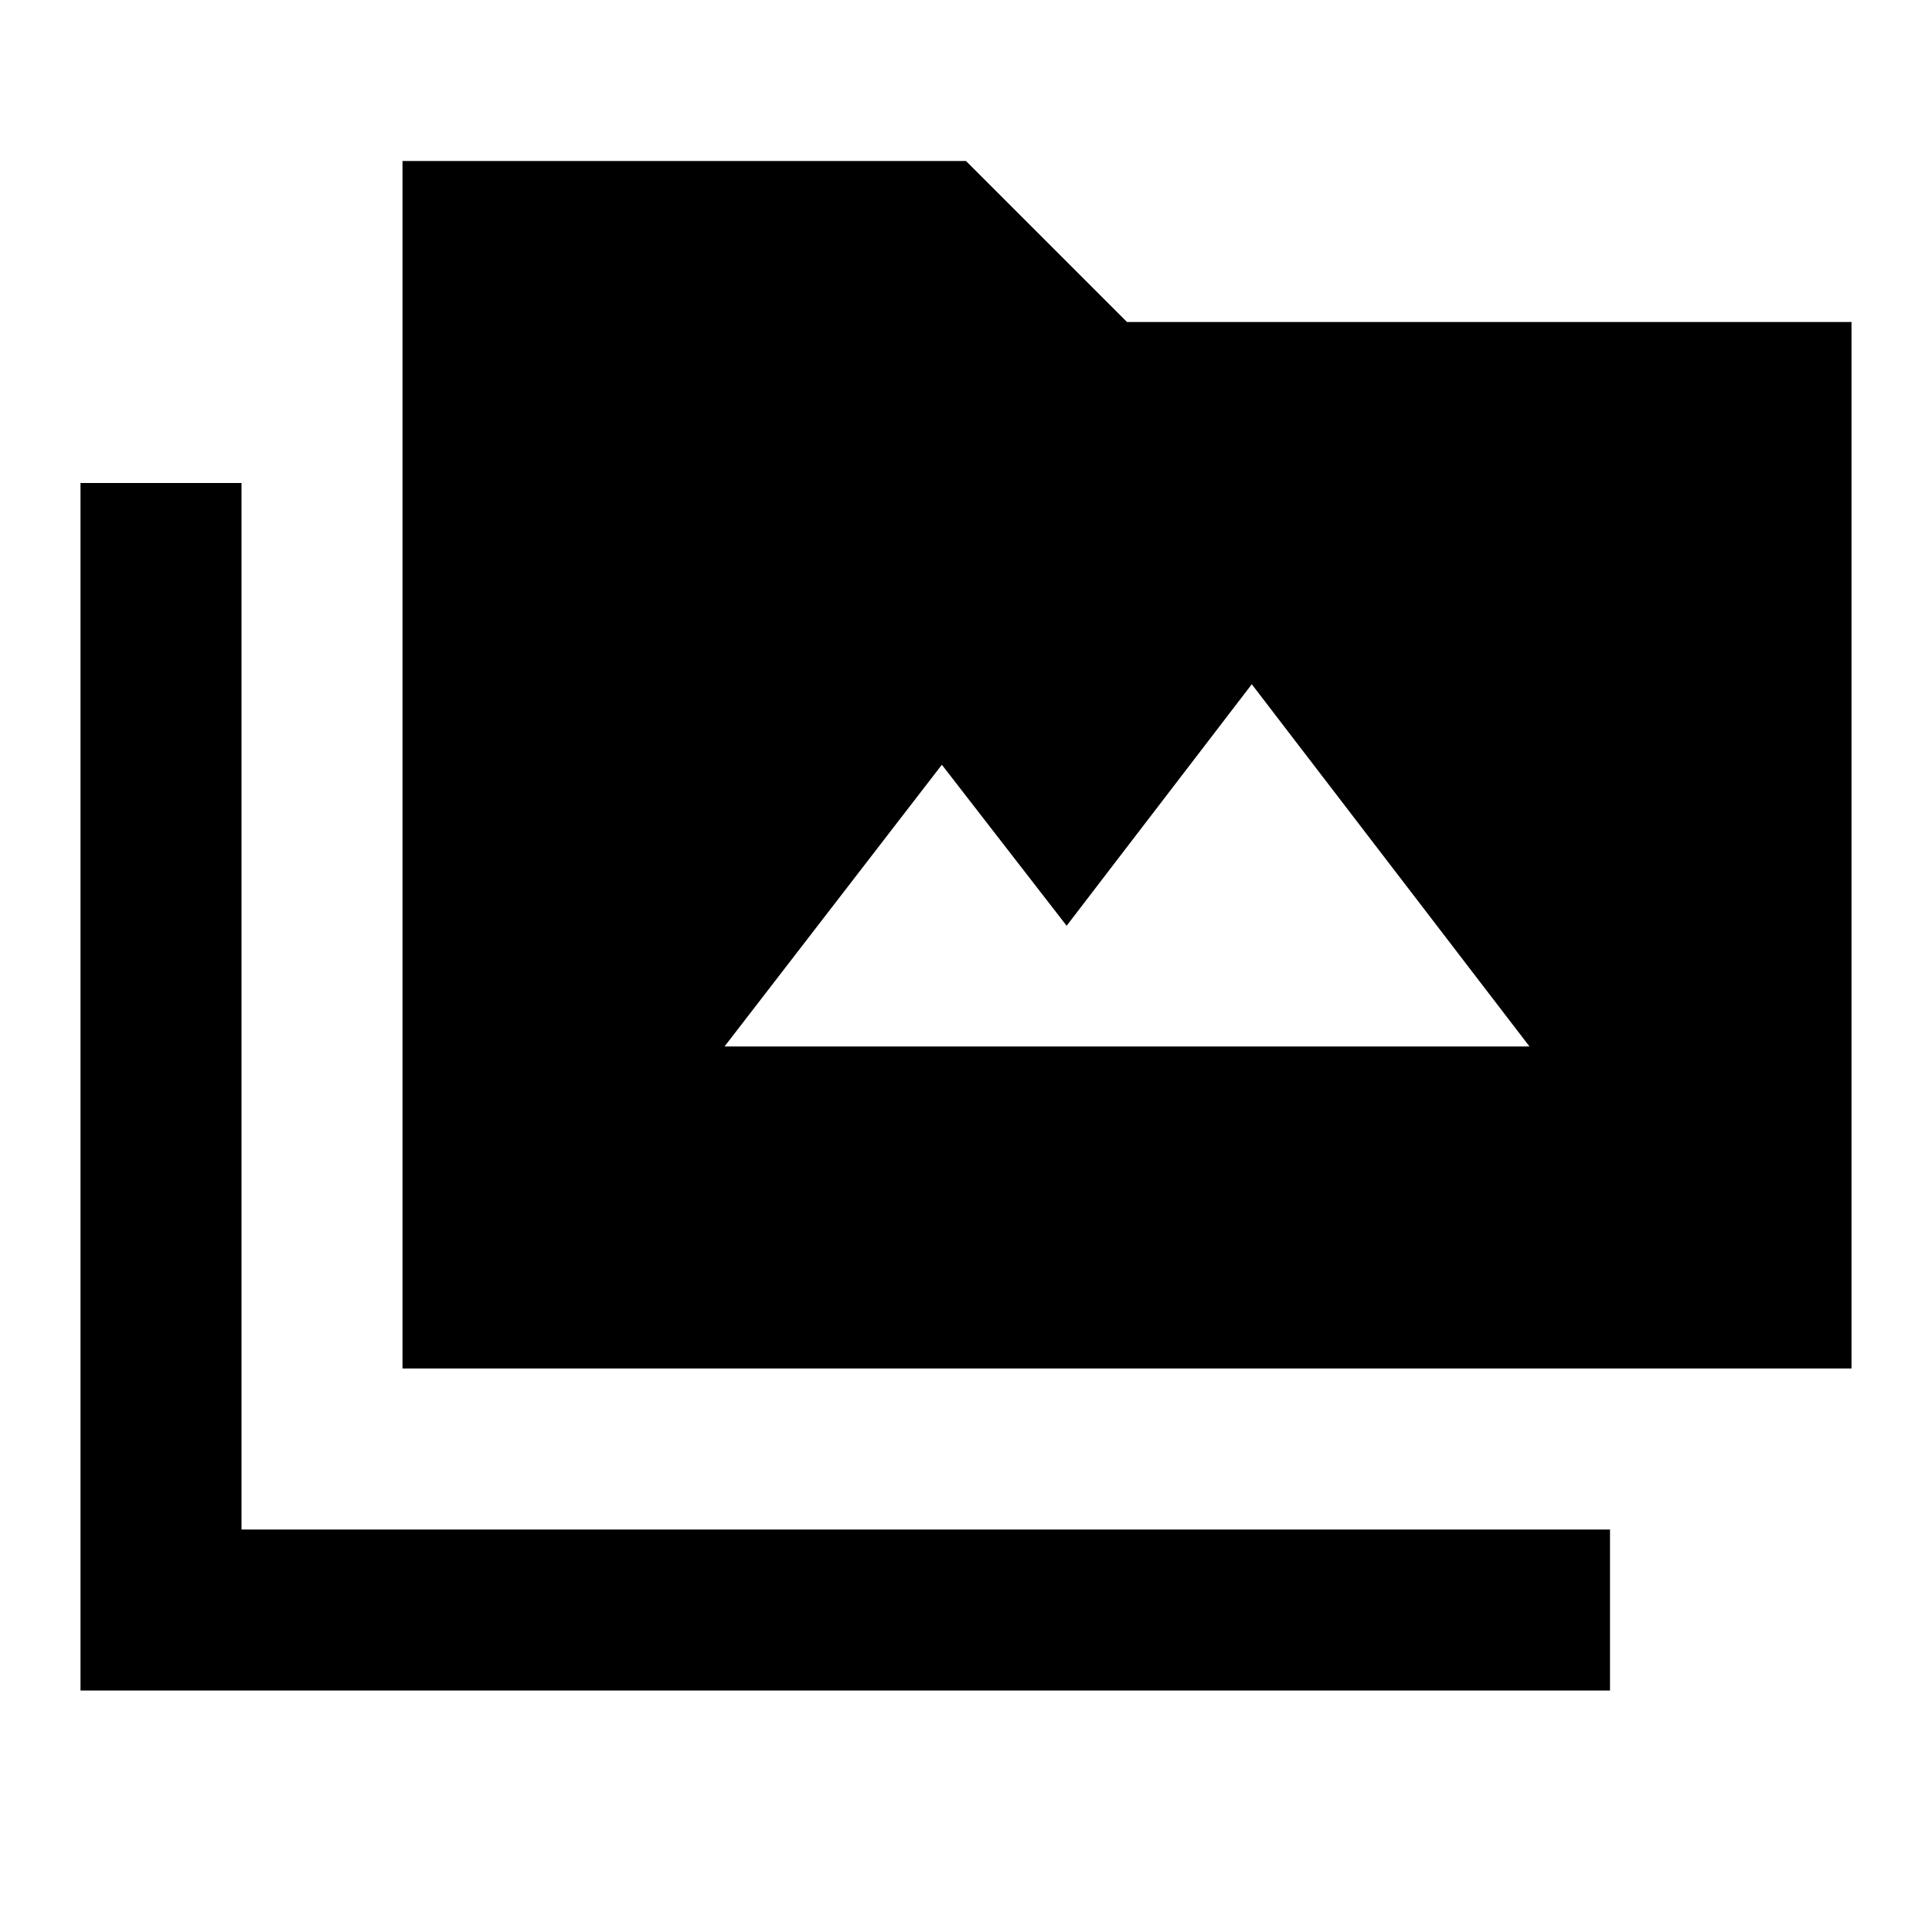
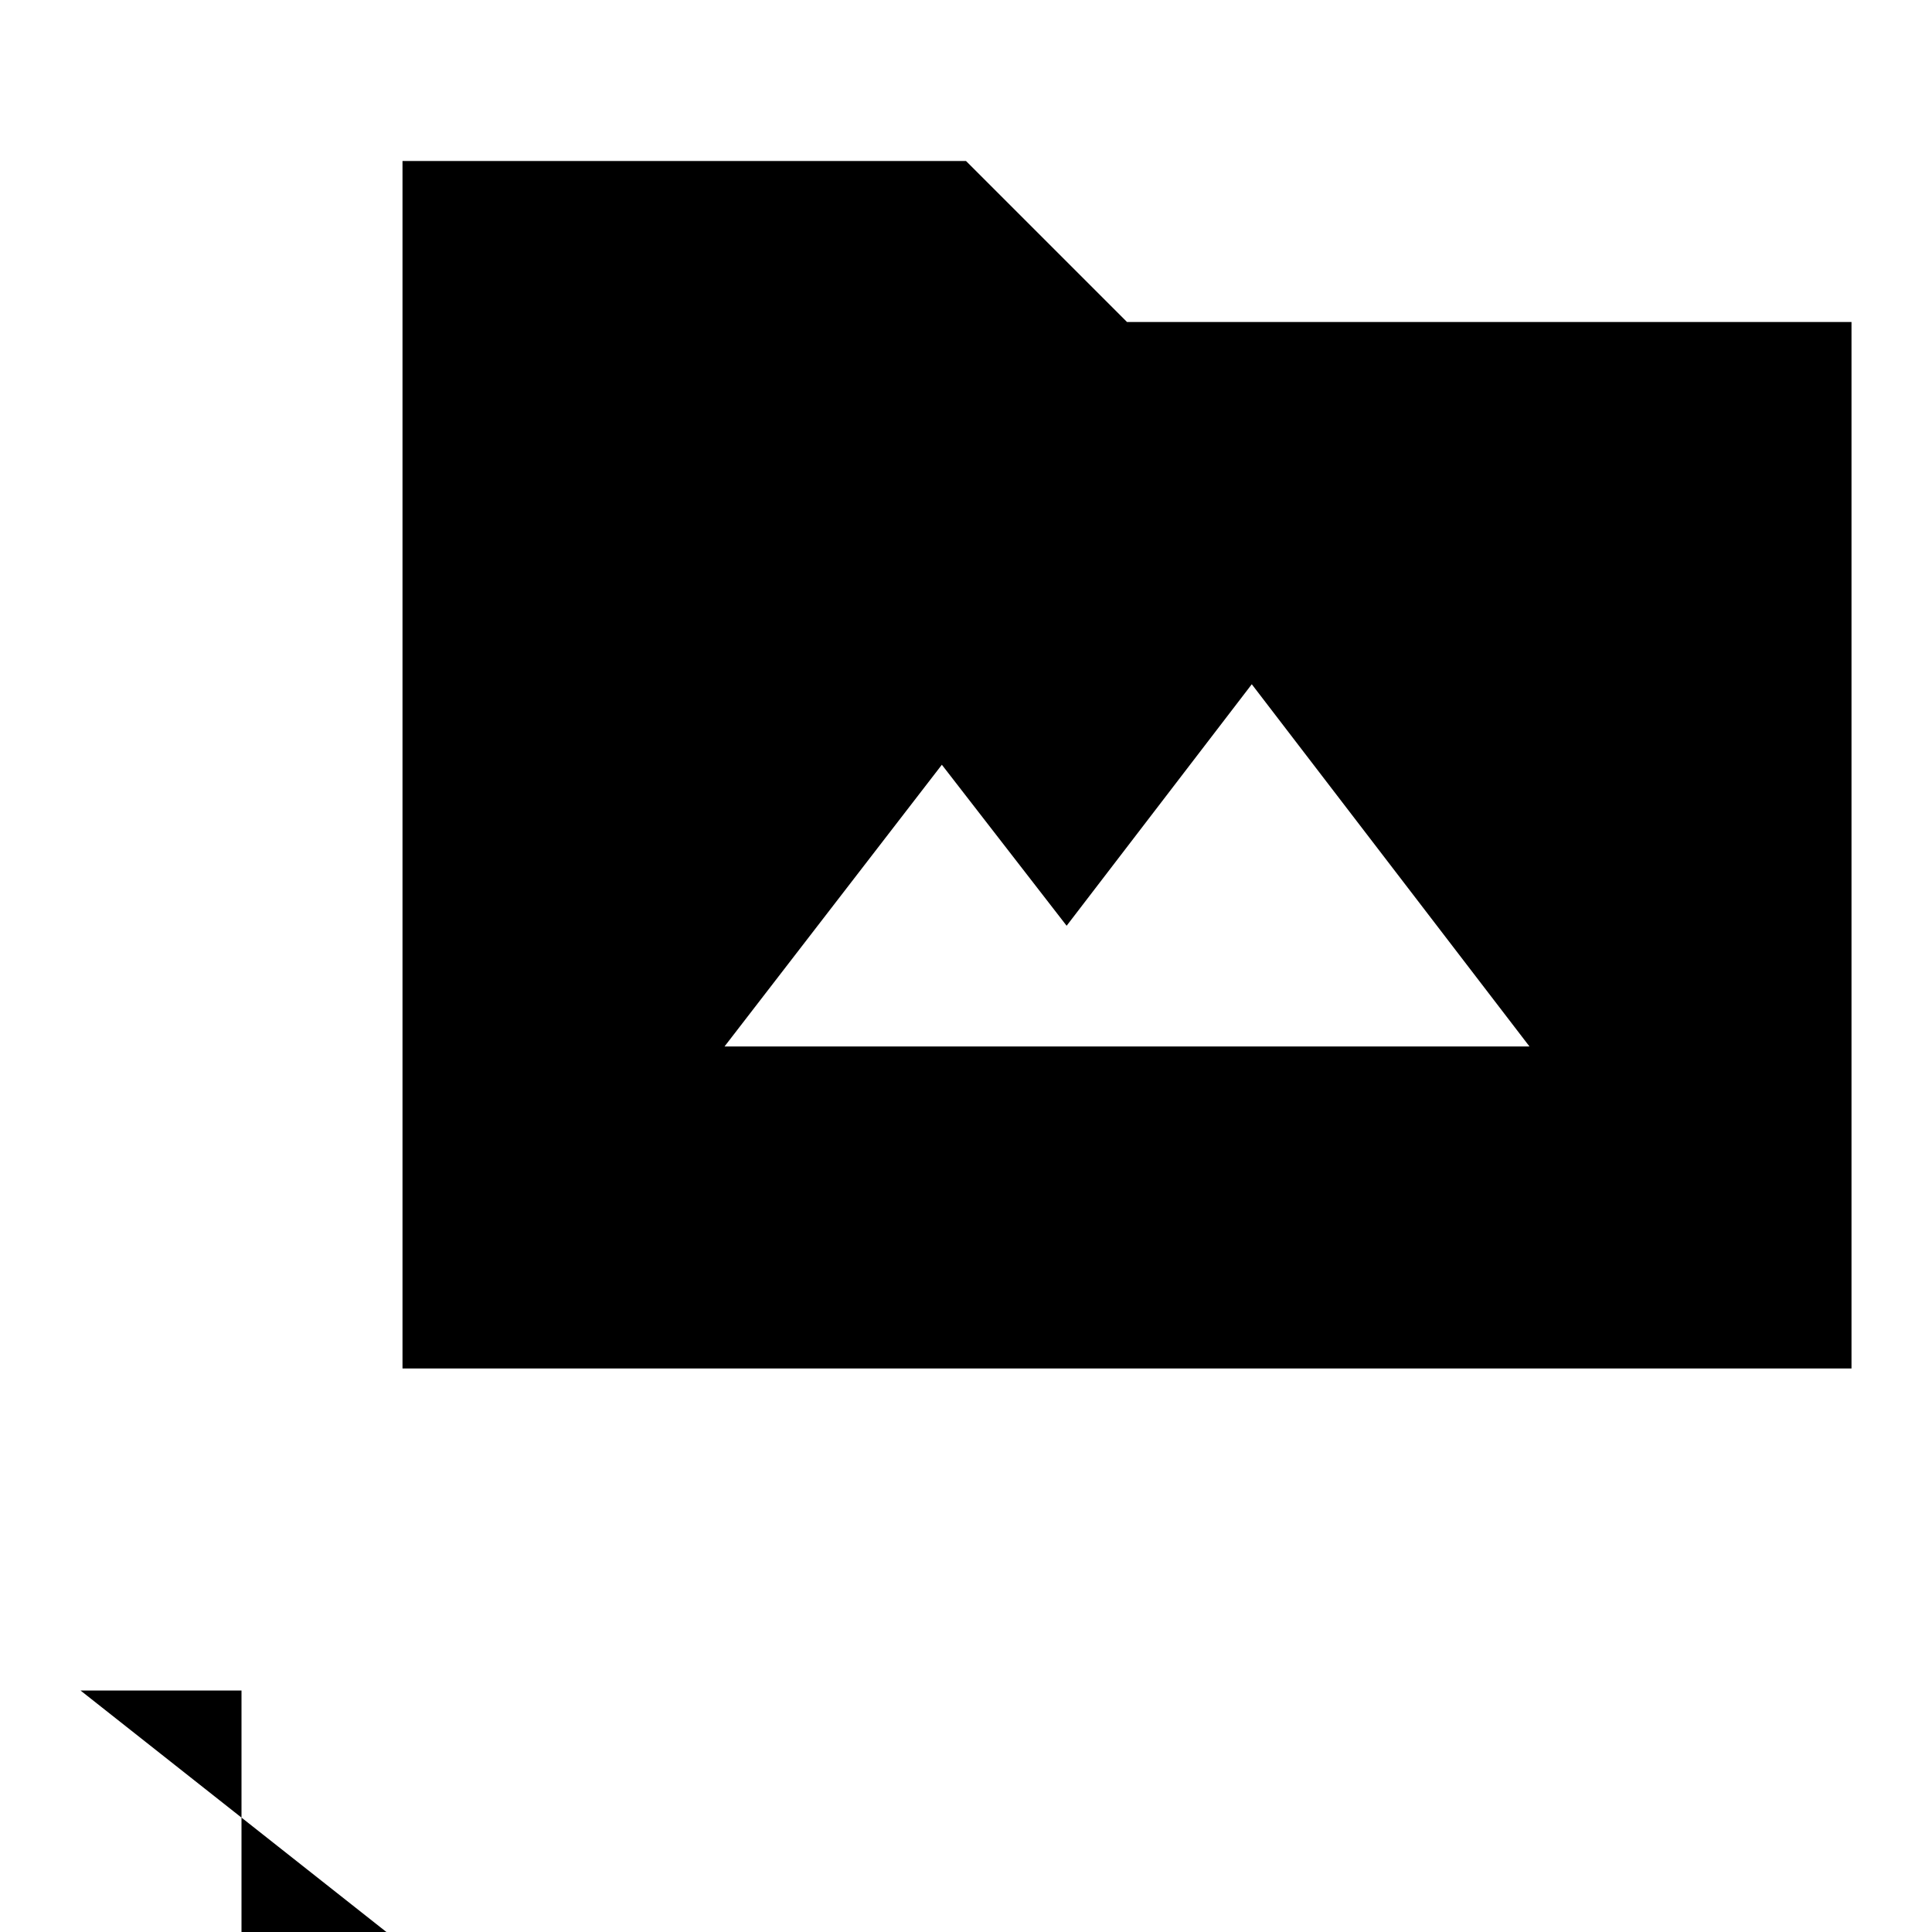
<svg xmlns="http://www.w3.org/2000/svg" width="800" height="800" viewBox="0 0 24 24">
-   <path fill="currentColor" d="M1 21V6h2v13h17v2zm4-4V2h7l2 2h9v13zm4-4h10l-3.45-4.5l-2.3 3l-1.55-2z" />
+   <path fill="currentColor" d="M1 21h2v13h17v2zm4-4V2h7l2 2h9v13zm4-4h10l-3.45-4.5l-2.3 3l-1.55-2z" />
</svg>